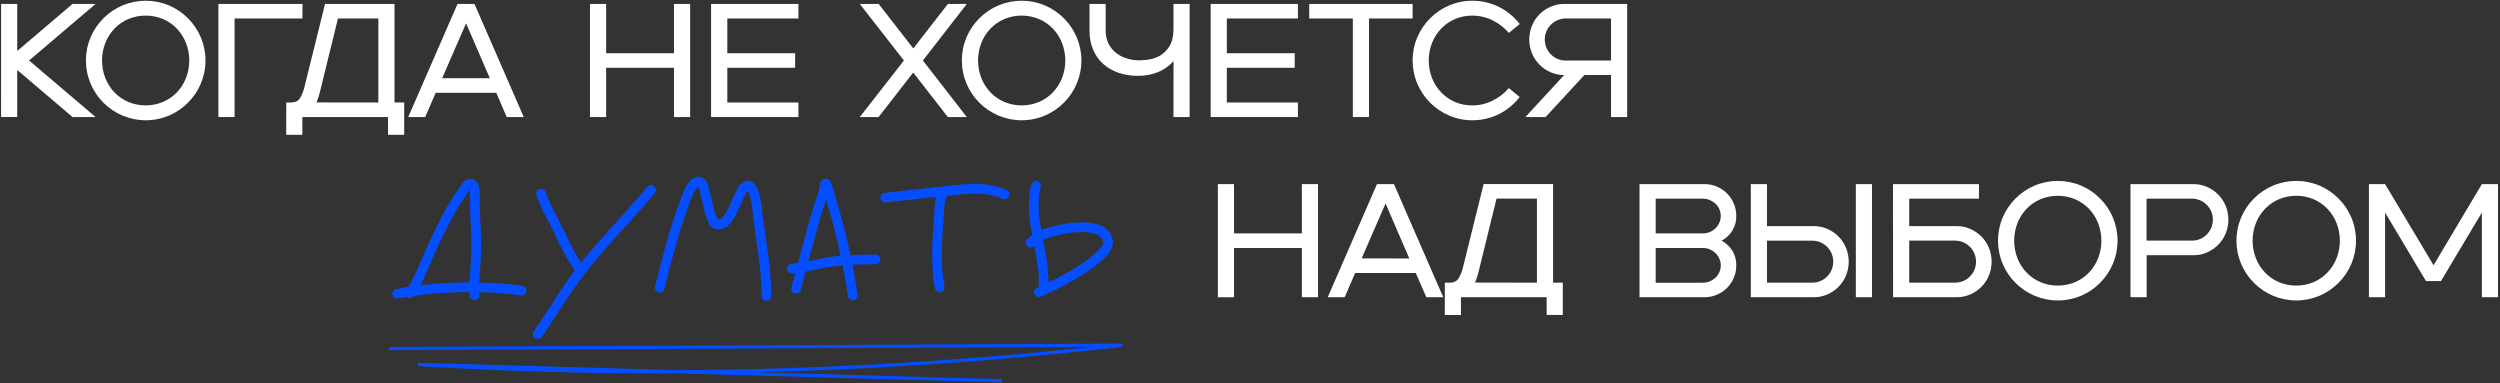
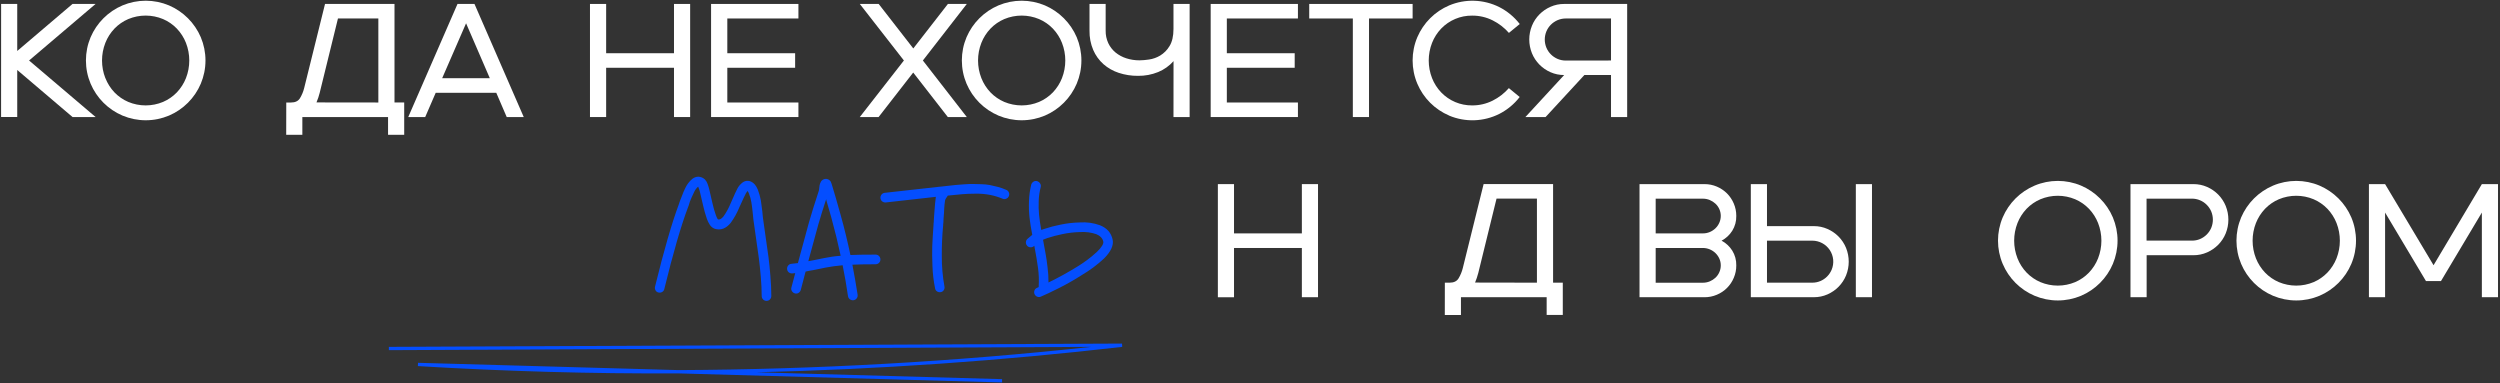
<svg xmlns="http://www.w3.org/2000/svg" width="1090" height="167" viewBox="0 0 1090 167" fill="none">
  <rect x="0" y="0" width="1090" height="167" fill="#333333" stroke="none" />
  <path d="M0.488 1.722H7.515V22.223L31.608 1.722H41.668L12.674 26.376L41.69 51.03H31.63L7.515 30.515V51.016H0.473L0.488 1.722Z" fill="white" />
  <path d="M53.417 50.398C47.153 47.737 42.166 42.75 39.505 36.486C38.159 33.279 37.465 29.836 37.465 26.358C37.465 22.88 38.159 19.437 39.505 16.23C42.183 9.986 47.166 5.016 53.417 2.354C56.624 1.008 60.067 0.314 63.545 0.314C67.023 0.314 70.466 1.008 73.673 2.354C79.909 5.026 84.877 9.994 87.549 16.23C88.895 19.437 89.589 22.88 89.589 26.358C89.589 29.836 88.895 33.279 87.549 36.486C84.893 42.741 79.921 47.726 73.673 50.398C70.466 51.744 67.023 52.438 63.545 52.438C60.067 52.438 56.624 51.744 53.417 50.398ZM45.951 34.057C46.858 36.369 48.202 38.485 49.91 40.287C51.62 42.06 53.667 43.472 55.932 44.441C58.331 45.442 60.905 45.957 63.505 45.957C66.105 45.957 68.68 45.442 71.079 44.441C73.344 43.474 75.392 42.061 77.101 40.287C78.816 38.486 80.168 36.371 81.081 34.057C83.007 29.12 83.007 23.639 81.081 18.702C80.17 16.385 78.818 14.267 77.101 12.465C75.392 10.691 73.344 9.278 71.079 8.311C68.68 7.311 66.105 6.795 63.505 6.795C60.905 6.795 58.331 7.311 55.932 8.311C53.667 9.28 51.62 10.692 49.91 12.465C48.193 14.267 46.841 16.385 45.929 18.702C44.004 23.639 44.004 29.12 45.929 34.057H45.951Z" fill="white" />
-   <path d="M95.223 1.722H131.869V8.06H102.272V51.03H95.223V1.722Z" fill="white" />
  <path d="M124.813 44.692H126.926C128.708 44.692 129.987 44.081 130.763 42.86C131.611 41.462 132.241 39.942 132.631 38.355L141.714 1.708H172.001V44.678H176.234V58.762H169.192V51.03H131.826V58.776H124.784L124.813 44.692ZM164.959 44.692V8.045H147.354L139.393 40.453C139.206 41.171 138.99 41.89 138.76 42.608C138.531 43.327 138.265 43.995 137.984 44.656L164.959 44.692Z" fill="white" />
  <path d="M216.38 40.467H189.965L185.388 51.03H177.994L199.472 1.722H206.873L228.351 51.03H220.928L216.38 40.467ZM213.563 34.108L203.208 10.158L192.782 34.108H213.563Z" fill="white" />
  <path d="M257.23 1.722H264.279V23.207H293.862V1.722H300.904V51.03H293.862V29.545H264.279V51.03H257.23V1.722Z" fill="white" />
  <path d="M310.03 1.722H348.114V8.06H317.108V23.207H346.677V29.545H317.108V44.692H348.114V51.03H310.03V1.722Z" fill="white" />
  <path d="M394.102 26.376L374.873 1.722H383.108L398.197 21.123L413.287 1.722H421.529L402.372 26.376L421.529 51.03H413.251L398.162 31.629L383.072 51.03H374.866L394.102 26.376Z" fill="white" />
  <path d="M435.333 50.398C429.064 47.74 424.071 42.752 421.407 36.486C420.06 33.279 419.367 29.836 419.367 26.358C419.367 22.88 420.06 19.437 421.407 16.23C424.085 9.986 429.068 5.016 435.319 2.354C438.525 1.008 441.969 0.314 445.447 0.314C448.925 0.314 452.368 1.008 455.575 2.354C461.806 5.032 466.773 9.998 469.45 16.23C470.797 19.437 471.491 22.88 471.491 26.358C471.491 29.836 470.797 33.279 469.45 36.486C466.789 42.737 461.819 47.72 455.575 50.398C452.368 51.744 448.925 52.438 445.447 52.438C441.969 52.438 438.525 51.744 435.319 50.398H435.333ZM427.874 34.057C428.788 36.371 430.139 38.486 431.855 40.287C433.564 42.061 435.611 43.474 437.877 44.441C440.276 45.442 442.85 45.957 445.45 45.957C448.05 45.957 450.624 45.442 453.024 44.441C455.289 43.474 457.337 42.061 459.046 40.287C460.761 38.486 462.113 36.371 463.026 34.057C464.952 29.12 464.952 23.639 463.026 18.702C462.115 16.385 460.763 14.267 459.046 12.465C457.337 10.691 455.289 9.278 453.024 8.311C450.624 7.311 448.05 6.795 445.45 6.795C442.85 6.795 440.276 7.311 437.877 8.311C435.611 9.278 433.564 10.691 431.855 12.465C430.138 14.267 428.786 16.385 427.874 18.702C425.949 23.639 425.949 29.12 427.874 34.057Z" fill="white" />
  <path d="M511.659 26.656C509.816 28.73 507.526 30.356 504.962 31.413C502.168 32.549 499.175 33.111 496.159 33.066C493.312 33.092 490.48 32.652 487.774 31.765C485.31 30.963 483.034 29.67 481.084 27.964C479.177 26.255 477.664 24.151 476.65 21.799C475.521 19.128 474.968 16.248 475.026 13.348V1.722H482.068V13.348C482.03 15.229 482.418 17.094 483.204 18.802C483.947 20.381 485.029 21.777 486.373 22.891C487.773 24.025 489.375 24.886 491.093 25.428C492.951 26.022 494.891 26.318 496.842 26.304C498.221 26.281 499.597 26.163 500.959 25.952C502.679 25.704 504.332 25.118 505.824 24.228C507.5 23.208 508.901 21.795 509.905 20.11C511.055 18.276 511.632 15.784 511.637 12.637V1.722H518.679V51.03H511.637L511.659 26.656Z" fill="white" />
  <path d="M527.855 1.722H565.896V8.06H534.897V23.207H564.488V29.545H534.897V44.692H565.896V51.03H527.855V1.722Z" fill="white" />
  <path d="M589.838 8.06H570.825V1.722H615.901V8.06H596.887V51.03H589.838V8.06Z" fill="white" />
  <path d="M631.86 50.398C625.592 47.742 620.604 42.754 617.949 36.486C616.597 33.281 615.901 29.837 615.901 26.358C615.901 22.879 616.597 19.436 617.949 16.23C620.62 9.982 625.605 5.01 631.86 2.354C635.332 0.9 639.077 0.211 642.839 0.335C646.601 0.459 650.293 1.393 653.661 3.073C657.155 4.846 660.211 7.374 662.607 10.474L657.886 14.347C655.903 12.086 653.499 10.231 650.808 8.886C648.021 7.492 644.943 6.78 641.826 6.81C639.314 6.786 636.823 7.276 634.507 8.248C632.19 9.22 630.096 10.655 628.353 12.465C626.633 14.265 625.281 16.384 624.372 18.702C622.447 23.639 622.447 29.12 624.372 34.057C625.283 36.373 626.635 38.488 628.353 40.287C630.093 42.097 632.182 43.533 634.495 44.508C636.808 45.482 639.295 45.975 641.805 45.957C644.921 45.986 648 45.275 650.787 43.88C653.478 42.536 655.881 40.681 657.865 38.419L662.586 42.292C660.189 45.392 657.134 47.92 653.64 49.693C650.271 51.374 646.58 52.308 642.817 52.432C639.055 52.556 635.31 51.867 631.838 50.412L631.86 50.398Z" fill="white" />
  <path d="M681.972 32.714C679.925 32.727 677.897 32.309 676.023 31.485C674.204 30.69 672.555 29.553 671.165 28.137C669.773 26.722 668.671 25.047 667.924 23.207C666.373 19.368 666.373 15.075 667.924 11.236C668.669 9.393 669.77 7.715 671.165 6.299C672.556 4.885 674.205 3.751 676.023 2.958C677.896 2.129 679.924 1.708 681.972 1.722H709.443V51.03H702.401V32.714H690.782L673.874 51.03H665.072L681.972 32.714ZM702.401 26.376V8.06H682.677C681.455 8.057 680.245 8.301 679.12 8.778C678.028 9.245 677.036 9.916 676.195 10.755C675.355 11.592 674.686 12.585 674.226 13.679C673.288 15.957 673.288 18.514 674.226 20.793C675.158 22.999 676.914 24.754 679.12 25.686C680.245 26.163 681.455 26.408 682.677 26.405L702.401 26.376Z" fill="white" />
  <path d="M530.988 80.275H538.03V101.76H567.613V80.275H574.655V129.583H567.613V108.12H538.03V129.605H530.988V80.275Z" fill="white" />
-   <path d="M617.273 119.02H590.859L586.281 129.583H578.887L600.365 80.275H607.766L629.252 129.583H621.886L617.273 119.02ZM614.456 112.683L604.102 88.719L593.675 112.668L614.456 112.683Z" fill="white" />
  <path d="M629.956 123.246H632.068C633.85 123.246 635.13 122.635 635.906 121.413C636.753 120.015 637.383 118.496 637.774 116.908L646.856 80.261H677.144V123.231H681.376V137.322H674.342V129.583H636.976V137.337H629.934L629.956 123.246ZM670.102 123.246V86.599H652.49L644.536 118.999C644.342 119.717 644.133 120.479 643.896 121.155C643.659 121.83 643.407 122.541 643.127 123.195L670.102 123.246Z" fill="white" />
  <path d="M714.833 80.275H743.144C745.008 80.264 746.855 80.636 748.569 81.368C750.211 82.068 751.705 83.073 752.974 84.328C754.231 85.594 755.233 87.089 755.927 88.733C756.663 90.446 757.034 92.294 757.019 94.158C757.077 96.439 756.465 98.688 755.259 100.625C754.112 102.443 752.509 103.93 750.61 104.936C752.508 105.945 754.11 107.431 755.259 109.248C756.463 111.186 757.075 113.434 757.019 115.715C757.034 117.579 756.663 119.427 755.927 121.14C754.537 124.465 751.894 127.108 748.569 128.498C746.856 129.233 745.008 129.605 743.144 129.59H714.833V80.275ZM721.874 86.62V101.76H742.44C743.481 101.77 744.512 101.567 745.472 101.164C746.386 100.778 747.221 100.227 747.937 99.54C748.651 98.847 749.225 98.022 749.625 97.111C750.042 96.175 750.258 95.162 750.258 94.136C750.258 93.112 750.042 92.098 749.625 91.162C749.224 90.272 748.65 89.471 747.937 88.805C747.214 88.136 746.38 87.598 745.472 87.217C744.511 86.817 743.48 86.614 742.44 86.62H721.874ZM742.44 123.267C743.48 123.274 744.511 123.071 745.472 122.671C746.38 122.289 747.214 121.752 747.937 121.083C748.655 120.407 749.23 119.593 749.625 118.69C750.046 117.76 750.262 116.75 750.258 115.729C750.269 114.699 750.053 113.678 749.625 112.74C749.217 111.842 748.645 111.028 747.937 110.34C747.221 109.655 746.386 109.107 745.472 108.723C744.513 108.318 743.481 108.112 742.44 108.12H721.874V123.267H742.44Z" fill="white" />
  <path d="M763.357 80.275H770.406V98.592H790.835C792.883 98.577 794.911 98.998 796.784 99.828C798.601 100.622 800.25 101.756 801.642 103.169C803.032 104.586 804.133 106.26 804.883 108.098C806.435 111.94 806.435 116.235 804.883 120.077C804.133 121.915 803.032 123.589 801.642 125.006C800.249 126.418 798.6 127.555 796.784 128.354C794.91 129.178 792.882 129.597 790.835 129.583H763.357V80.275ZM793.68 122.541C794.774 122.081 795.767 121.413 796.605 120.572C797.443 119.732 798.114 118.739 798.581 117.648C799.172 116.254 799.408 114.736 799.267 113.228C799.127 111.721 798.615 110.272 797.777 109.011C796.938 107.751 795.8 106.718 794.465 106.006C793.129 105.293 791.637 104.923 790.123 104.929H770.406V123.245H790.123C791.345 123.254 792.555 123.015 793.68 122.541ZM809.144 80.275H816.186V129.583H809.144V80.275Z" fill="white" />
-   <path d="M825.347 80.275H862.82V86.62H832.425V98.592H853.134C855.183 98.577 857.211 98.998 859.084 99.828C860.903 100.622 862.554 101.756 863.949 103.169C865.337 104.587 866.437 106.261 867.189 108.098C868.732 111.942 868.732 116.233 867.189 120.077C866.437 121.913 865.337 123.587 863.949 125.006C862.553 126.419 860.902 127.555 859.084 128.354C857.209 129.178 855.182 129.597 853.134 129.583H825.383L825.347 80.275ZM855.951 122.541C858.157 121.609 859.913 119.854 860.844 117.648C861.783 115.369 861.783 112.813 860.844 110.534C860.384 109.441 859.716 108.447 858.876 107.61C858.035 106.771 857.043 106.1 855.951 105.633C854.815 105.152 853.592 104.907 852.358 104.915H832.425V123.231H852.43C853.638 123.238 854.835 123.004 855.951 122.541Z" fill="white" />
  <path d="M887.086 128.958C880.815 126.309 875.824 121.318 873.175 115.047C871.823 111.842 871.127 108.4 871.127 104.922C871.127 101.444 871.823 98.002 873.175 94.798C875.841 88.546 880.828 83.572 887.086 80.922C890.291 79.57 893.733 78.874 897.211 78.874C900.689 78.874 904.131 79.57 907.335 80.922C913.575 83.588 918.545 88.558 921.211 94.798C922.558 98.003 923.252 101.445 923.252 104.922C923.252 108.399 922.558 111.841 921.211 115.047C918.561 121.305 913.587 126.292 907.335 128.958C904.13 130.305 900.688 130.999 897.211 130.999C893.734 130.999 890.292 130.305 887.086 128.958ZM879.62 112.618C880.529 114.933 881.878 117.049 883.594 118.848C885.305 120.624 887.355 122.039 889.623 123.008C892.021 124.009 894.594 124.524 897.193 124.524C899.792 124.524 902.365 124.009 904.763 123.008C907.029 122.041 909.078 120.626 910.785 118.848C912.503 117.049 913.855 114.933 914.765 112.618C916.691 107.681 916.691 102.2 914.765 97.262C913.855 94.945 912.503 92.827 910.785 91.025C909.075 89.252 907.028 87.84 904.763 86.872C902.365 85.871 899.792 85.356 897.193 85.356C894.594 85.356 892.021 85.871 889.623 86.872C887.357 87.841 885.307 89.253 883.594 91.025C881.878 92.827 880.528 94.945 879.62 97.262C877.695 102.2 877.695 107.681 879.62 112.618Z" fill="white" />
  <path d="M935.934 111.274V129.583H928.892V80.275H956.363C958.411 80.264 960.438 80.686 962.312 81.511C964.13 82.309 965.778 83.445 967.17 84.86C968.56 86.277 969.661 87.951 970.411 89.789C971.962 93.629 971.962 97.921 970.411 101.761C969.663 103.6 968.562 105.274 967.17 106.69C965.778 108.105 964.13 109.241 962.312 110.038C960.438 110.864 958.411 111.285 956.363 111.274H935.934ZM959.215 104.225C961.418 103.288 963.171 101.534 964.109 99.332C965.047 97.053 965.047 94.496 964.109 92.218C963.645 91.125 962.974 90.132 962.133 89.293C961.299 88.453 960.307 87.784 959.215 87.325C958.08 86.839 956.857 86.595 955.623 86.606H935.898V104.915H955.623C956.855 104.935 958.078 104.701 959.215 104.225Z" fill="white" />
  <path d="M991.048 128.958C984.781 126.303 979.792 121.314 977.137 115.047C975.79 111.841 975.096 108.399 975.096 104.922C975.096 101.445 975.79 98.003 977.137 94.798C979.808 88.55 984.793 83.578 991.048 80.922C994.254 79.571 997.697 78.874 1001.18 78.874C1004.65 78.874 1008.1 79.571 1011.3 80.922C1017.54 83.594 1022.51 88.562 1025.18 94.798C1026.53 98.003 1027.22 101.445 1027.22 104.922C1027.22 108.399 1026.53 111.841 1025.18 115.047C1022.52 121.302 1017.55 126.287 1011.3 128.958C1008.1 130.305 1004.65 130.999 1001.18 130.999C997.698 130.999 994.255 130.305 991.048 128.958ZM983.582 112.618C984.495 114.932 985.847 117.047 987.563 118.848C989.271 120.624 991.319 122.039 993.584 123.008C995.984 124.009 998.558 124.525 1001.16 124.525C1003.76 124.525 1006.33 124.009 1008.73 123.008C1011 122.039 1013.04 120.624 1014.75 118.848C1016.47 117.047 1017.82 114.932 1018.73 112.618C1020.66 107.681 1020.66 102.2 1018.73 97.262C1017.82 94.947 1016.47 92.829 1014.75 91.025C1013.04 89.254 1011 87.841 1008.73 86.872C1006.33 85.871 1003.76 85.356 1001.16 85.356C998.558 85.356 995.984 85.871 993.584 86.872C991.321 87.841 989.273 89.254 987.563 91.025C985.847 92.829 984.495 94.947 983.582 97.262C981.657 102.2 981.657 107.681 983.582 112.618Z" fill="white" />
  <path d="M1032.85 80.275H1039.9L1061.03 115.636L1082.09 80.275H1089.13V129.583H1082.09V92.678L1064.27 122.541H1057.72L1039.9 92.678V129.583H1032.85V80.275Z" fill="white" />
-   <path d="M177.283 129.461C175.968 129.669 174.732 129.892 173.582 130.144C173.313 130.208 173.035 130.216 172.763 130.167C172.491 130.119 172.232 130.016 172.001 129.863C171.771 129.713 171.574 129.518 171.421 129.289C171.267 129.061 171.162 128.804 171.11 128.534C171.046 128.267 171.036 127.99 171.083 127.719C171.13 127.448 171.232 127.19 171.383 126.96C171.535 126.733 171.731 126.539 171.96 126.388C172.188 126.238 172.444 126.134 172.713 126.084C174.322 125.717 176.068 125.365 177.965 125.099C178.899 123.633 179.753 122.117 180.523 120.558C181.285 119.016 182.222 116.905 183.333 114.228L185.561 109.104C188.775 101.919 191.738 95.909 194.449 91.076C195.441 89.341 196.677 87.303 198.157 84.96C199.187 83.356 200.052 82.079 200.751 81.131C201.088 80.614 201.458 80.12 201.858 79.65C202.273 79.168 202.778 78.77 203.345 78.479C205.07 77.775 206.49 77.981 207.606 79.097C208.444 80.039 208.949 81.231 209.043 82.489C209.129 83.358 209.173 84.608 209.173 86.254V90.335C209.209 92.06 209.295 94.194 209.417 96.723C209.539 99.253 209.625 101.171 209.661 102.472C209.697 103.772 209.726 105.468 209.726 107.566C209.726 109.483 209.664 111.665 209.539 114.113C209.331 117.82 209.173 120.328 209.043 121.65C209.027 122.169 208.967 122.686 208.864 123.195C215.166 123.259 221.458 123.74 227.697 124.632C228.25 124.744 228.743 125.053 229.084 125.502C229.255 125.715 229.377 125.963 229.442 126.229C229.506 126.495 229.512 126.771 229.458 127.04C229.364 127.592 229.067 128.09 228.624 128.434C228.407 128.602 228.159 128.725 227.893 128.794C227.627 128.863 227.35 128.877 227.079 128.836C221.067 127.938 215 127.458 208.921 127.399L208.986 128.635C209.012 128.915 208.979 129.197 208.889 129.463C208.799 129.73 208.653 129.974 208.461 130.18C208.07 130.586 207.538 130.828 206.974 130.855C206.699 130.884 206.421 130.852 206.161 130.762C205.9 130.671 205.662 130.524 205.465 130.331C205.062 129.956 204.818 129.442 204.782 128.893L204.725 127.349C196.599 127.325 188.482 127.863 180.43 128.958L180.373 129.023C180.221 129.259 180.022 129.461 179.788 129.615C179.555 129.77 179.291 129.874 179.014 129.921C178.747 129.975 178.472 129.972 178.205 129.913C177.939 129.853 177.689 129.739 177.47 129.576C177.4 129.55 177.337 129.511 177.283 129.461ZM183.276 124.338C190.327 123.533 197.419 123.12 204.516 123.102V122.98C204.553 122.706 204.616 122.437 204.703 122.175C204.739 121.966 204.782 121.643 204.825 121.19C204.95 119.955 205.115 117.504 205.321 113.84C205.441 111.411 205.503 109.255 205.508 107.372C205.508 105.31 205.508 103.658 205.443 102.4C205.379 101.143 205.321 99.281 205.199 96.81C205.077 94.338 204.991 92.218 204.947 90.45C204.904 89.789 204.904 88.388 204.947 86.247C204.964 85.177 204.923 84.107 204.825 83.042C204.83 82.935 204.808 82.829 204.761 82.733C204.638 82.934 204.43 83.222 204.143 83.595C203.491 84.501 202.689 85.715 201.735 87.238C200.255 89.499 199.058 91.475 198.143 93.166C195.46 97.856 192.538 103.744 189.376 110.829L187.58 115.025L185.295 120.149C184.655 121.622 183.973 123.023 183.276 124.338Z" fill="#044EFF" />
-   <path d="M237.922 83.825C238.253 84.898 238.665 86.022 239.158 87.195C239.652 88.369 240.104 89.346 240.516 90.127L242.248 93.461C242.986 94.86 243.541 95.95 243.915 96.731C244.49 97.804 245.436 99.72 246.753 102.479C248.071 105.238 249.223 107.523 250.21 109.334C251.201 111.145 252.253 112.872 253.364 114.515C256.368 110.817 260.174 106.371 264.782 101.179L270.157 95.193L277.077 87.533L282.258 81.418C282.433 81.204 282.652 81.029 282.899 80.905C283.147 80.781 283.418 80.711 283.695 80.7C283.972 80.676 284.252 80.707 284.517 80.793C284.782 80.878 285.028 81.015 285.24 81.195C285.455 81.37 285.631 81.588 285.755 81.836C285.879 82.084 285.948 82.356 285.958 82.632C285.983 82.91 285.951 83.19 285.866 83.455C285.781 83.72 285.644 83.966 285.462 84.177L280.274 90.292L273.383 97.909L267.951 103.959C260.909 111.864 255.371 118.594 251.338 124.151C249.484 126.747 246.974 130.494 243.807 135.389C240.181 141.032 237.649 144.882 236.212 146.937C236.052 147.16 235.848 147.349 235.614 147.492C235.379 147.635 235.119 147.73 234.847 147.77C234.575 147.821 234.296 147.817 234.026 147.759C233.756 147.701 233.501 147.59 233.274 147.432C233.047 147.274 232.854 147.073 232.706 146.84C232.558 146.607 232.458 146.347 232.411 146.074C232.306 145.514 232.428 144.936 232.749 144.465C234.104 142.62 236.595 138.855 240.222 133.169C243.436 128.144 245.989 124.311 247.882 121.672L250.655 117.971C249.336 116.117 248.111 114.199 246.983 112.223C245.853 110.225 244.535 107.662 243.031 104.534C241.527 101.406 240.591 99.43 240.222 98.606L238.555 95.459C237.774 94.022 237.177 92.879 236.765 92.031C236.356 91.191 235.867 90.12 235.328 88.819C234.789 87.519 234.286 86.283 233.891 85.083C233.809 84.824 233.78 84.551 233.806 84.281C233.831 84.01 233.912 83.748 234.042 83.509C234.168 83.261 234.343 83.041 234.555 82.861C234.767 82.681 235.013 82.544 235.278 82.46C235.54 82.367 235.818 82.33 236.096 82.351C236.373 82.372 236.642 82.451 236.888 82.582C237.375 82.853 237.744 83.297 237.922 83.825Z" fill="#044EFF" />
  <path d="M285.599 124.956C289.469 109.147 292.95 97.126 296.039 88.891C296.085 88.68 296.148 88.474 296.226 88.273L296.657 87.102L297.275 85.557L297.994 83.703C298.225 83.113 298.492 82.537 298.792 81.978C299.51 80.426 300.565 79.054 301.881 77.962C302.64 77.367 303.576 77.041 304.54 77.035C305.604 77.092 306.612 77.53 307.378 78.271C307.908 78.858 308.307 79.551 308.55 80.304C308.845 81.091 309.085 81.898 309.268 82.719C309.311 82.8 309.764 84.754 310.626 88.582C311.028 90.404 311.544 92.199 312.171 93.957C312.359 94.494 312.599 95.012 312.89 95.502L313.077 95.681C313.795 95.847 314.557 95.415 315.419 94.388C316.691 92.602 317.747 90.673 318.566 88.639C320.133 85.018 321.144 82.814 321.599 82.029C322.134 81.097 322.847 80.279 323.697 79.621C324.222 79.206 324.853 78.945 325.518 78.869C326.183 78.793 326.857 78.904 327.462 79.19C328.698 79.722 329.683 80.901 330.423 82.711C330.993 84.212 331.429 85.761 331.723 87.339C331.932 88.618 332.133 90.141 332.341 91.909C332.377 92.283 332.42 92.685 332.463 93.116C332.506 93.547 332.535 93.914 332.557 94.223C332.571 94.483 332.602 94.742 332.65 94.999C332.851 96.723 333.232 99.447 333.793 103.147C334.353 106.848 334.77 109.83 335.057 112.072C335.345 114.314 335.625 117.044 335.891 120.256C336.157 123.468 336.293 126.407 336.293 129.087C336.293 129.644 336.072 130.178 335.679 130.571C335.285 130.965 334.752 131.186 334.195 131.186C333.639 131.186 333.105 130.965 332.711 130.571C332.318 130.178 332.097 129.644 332.097 129.087C332.097 126.491 331.963 123.638 331.695 120.529C331.426 117.42 331.148 114.786 330.861 112.625C330.564 110.441 330.152 107.507 329.625 103.823C329.086 100.144 328.698 97.356 328.447 95.523C328.447 95.358 328.447 95.106 328.389 94.805C328.332 94.503 328.303 94.086 328.267 93.605C328.231 93.123 328.181 92.728 328.145 92.397C327.98 90.752 327.793 89.337 327.584 88.136C327.373 86.847 327.021 85.584 326.535 84.371C326.383 83.973 326.175 83.598 325.917 83.257C325.668 83.571 325.442 83.902 325.242 84.249C324.868 84.91 323.91 86.948 322.368 90.364C321.388 92.769 320.124 95.049 318.602 97.154C316.547 99.669 314.221 100.534 311.625 99.749C310.694 99.405 309.909 98.75 309.405 97.894C308.923 97.139 308.527 96.332 308.226 95.487C307.561 93.566 307.004 91.608 306.559 89.624C305.654 85.837 305.201 83.875 305.201 83.818C305.048 83.144 304.841 82.483 304.583 81.842L304.404 81.411V81.346L304.339 81.411C303.557 82.106 302.945 82.971 302.55 83.94C302.219 84.558 301.896 85.234 301.587 85.981C301.278 86.728 301.026 87.339 300.818 87.828L300.322 89.437C300.121 90.012 299.992 90.343 299.956 90.421C296.909 98.489 293.472 110.345 289.644 125.99C289.592 126.261 289.482 126.517 289.323 126.742C289.163 126.966 288.956 127.153 288.717 127.291C288.232 127.576 287.656 127.664 287.108 127.535C286.838 127.485 286.582 127.375 286.358 127.215C286.135 127.055 285.949 126.848 285.814 126.608C285.67 126.361 285.577 126.087 285.54 125.804C285.503 125.52 285.523 125.232 285.599 124.956Z" fill="#044EFF" />
  <path d="M351.24 118.41L349.134 126.436C348.976 126.966 348.625 127.417 348.15 127.701C347.92 127.851 347.66 127.949 347.387 127.986C347.115 128.023 346.838 128 346.576 127.916C346.033 127.766 345.568 127.413 345.276 126.932C345.124 126.696 345.026 126.429 344.989 126.151C344.952 125.873 344.976 125.59 345.06 125.322L346.727 119.085L345.434 119.214C344.874 119.257 344.32 119.079 343.889 118.719C343.674 118.543 343.499 118.325 343.376 118.077C343.252 117.829 343.182 117.558 343.17 117.281C343.147 117.004 343.178 116.724 343.263 116.459C343.348 116.194 343.485 115.948 343.666 115.737C343.84 115.521 344.059 115.345 344.307 115.221C344.555 115.098 344.826 115.028 345.103 115.018C346.009 114.939 346.935 114.831 347.884 114.709L352.698 96.989C353.81 93.118 355.247 88.508 357.01 83.157C357.054 83.004 357.085 82.848 357.103 82.69C357.103 82.51 357.153 82.251 357.197 81.921C357.24 81.59 357.276 81.238 357.319 80.872C357.441 80.241 357.669 79.636 357.994 79.083C358.183 78.807 358.426 78.572 358.707 78.392C358.988 78.212 359.303 78.09 359.633 78.034C359.959 77.969 360.295 77.974 360.62 78.048C360.944 78.122 361.249 78.264 361.515 78.465C361.762 78.625 361.972 78.836 362.133 79.083L362.255 79.327C362.305 79.426 362.346 79.529 362.377 79.636C362.42 79.758 362.485 79.923 362.564 80.132C362.686 80.462 362.852 80.994 363.06 81.734L364.418 86.304L366.516 93.713C368.126 99.461 369.546 105.286 370.777 111.188C373.369 111.068 377.034 111.008 381.771 111.008C382.047 111.003 382.321 111.056 382.576 111.162C382.831 111.269 383.061 111.427 383.252 111.626C383.549 111.919 383.752 112.293 383.835 112.702C383.918 113.111 383.878 113.535 383.719 113.92C383.56 114.306 383.29 114.635 382.943 114.867C382.596 115.098 382.188 115.221 381.771 115.219C377.412 115.219 374.037 115.281 371.647 115.406C372.466 119.689 373.225 124.053 373.925 128.498C373.988 128.914 373.927 129.339 373.747 129.719C373.568 130.099 373.279 130.418 372.918 130.633C372.557 130.848 372.14 130.951 371.72 130.928C371.3 130.905 370.897 130.757 370.562 130.503C370.335 130.341 370.145 130.135 370.001 129.896C369.858 129.657 369.765 129.392 369.728 129.116C369.067 124.546 368.286 120.057 367.386 115.65C366.229 115.772 364.95 115.916 363.556 116.081C361.822 116.287 358.878 116.843 354.725 117.748C353.295 117.978 352.145 118.18 351.24 118.41ZM352.425 113.868L353.862 113.624C358.174 112.719 361.199 112.141 362.938 111.892C364.088 111.727 365.28 111.605 366.531 111.519C365.338 105.919 363.98 100.362 362.456 94.848L360.329 87.468L360.207 86.85C358.919 90.769 357.762 94.505 356.737 98.06L352.425 113.868Z" fill="#044EFF" />
  <path d="M385.695 84.077L409.594 81.418C410.004 81.418 411.132 81.253 412.986 81.052C414.839 80.85 416.083 80.707 416.722 80.649C417.362 80.592 418.533 80.491 420.243 80.369C421.953 80.247 423.239 80.196 424.102 80.218L427.695 80.304C428.998 80.325 430.298 80.45 431.582 80.678C432.655 80.889 433.838 81.166 435.132 81.511C436.36 81.84 437.561 82.263 438.724 82.776C438.98 82.876 439.213 83.027 439.41 83.219C439.607 83.41 439.763 83.64 439.869 83.893C439.976 84.146 440.031 84.418 440.03 84.693C440.03 84.968 439.974 85.239 439.867 85.492C439.763 85.749 439.608 85.983 439.411 86.179C439.215 86.375 438.982 86.53 438.724 86.635C438.472 86.752 438.198 86.812 437.92 86.812C437.642 86.812 437.367 86.752 437.115 86.635C435.346 85.896 433.506 85.337 431.625 84.968C429.579 84.582 427.499 84.407 425.417 84.443C423.168 84.443 421.249 84.537 419.668 84.659C418.087 84.781 415.924 84.989 413.251 85.277L412.633 86.204C412.394 86.522 412.205 86.876 412.073 87.253C412.073 87.375 411.951 87.971 411.829 89.042C411.706 90.113 411.663 91.305 411.584 92.872C411.541 93.351 411.498 93.876 411.455 94.445C411.455 95.006 411.383 95.495 411.362 95.926C411.34 96.357 411.362 96.752 411.304 97.104C411.291 97.384 411.26 97.662 411.211 97.938V98.247C410.786 102.722 410.592 107.217 410.629 111.713C410.606 116.122 410.989 120.523 411.771 124.862C411.837 125.135 411.846 125.418 411.799 125.695C411.753 125.972 411.65 126.236 411.498 126.472C411.354 126.708 411.161 126.91 410.932 127.064C410.702 127.218 410.442 127.32 410.169 127.363C409.612 127.476 409.034 127.365 408.559 127.054C408.324 126.912 408.124 126.719 407.975 126.489C407.826 126.258 407.73 125.997 407.697 125.725C407.048 122.543 406.665 119.312 406.554 116.067C406.411 112.546 406.38 109.672 406.461 107.444C406.547 105.202 406.727 102.041 407.021 97.966V97.657C407.021 97.413 407.093 97.111 407.115 96.766C407.136 96.422 407.115 96.048 407.172 95.588C407.23 95.128 407.223 94.675 407.266 94.151L407.388 92.549C407.474 90.982 407.575 89.674 407.697 88.661C407.819 87.303 407.927 86.412 408.006 86.002C408.029 85.978 408.047 85.948 408.059 85.916C408.07 85.884 408.074 85.85 408.071 85.816L386.198 88.273C385.643 88.322 385.09 88.157 384.653 87.813C384.433 87.648 384.251 87.438 384.117 87.198C383.983 86.958 383.901 86.693 383.877 86.419C383.816 85.868 383.971 85.315 384.308 84.874C384.474 84.655 384.682 84.472 384.92 84.335C385.159 84.198 385.422 84.11 385.695 84.077Z" fill="#044EFF" />
  <path d="M453.743 81.605C453.227 83.551 452.937 85.549 452.88 87.562C452.791 89.601 452.841 91.644 453.031 93.677C453.218 95.588 453.534 97.787 453.987 100.251L455.288 99.82C457.619 99.035 460.001 98.407 462.416 97.938C465.189 97.357 468.011 97.037 470.844 96.982C473.821 96.775 476.808 97.196 479.611 98.218C482.658 99.454 484.49 101.533 485.108 104.455C485.64 106.917 484.382 109.674 481.335 112.726C478.431 115.427 475.243 117.807 471.829 119.825C468.635 121.879 465.337 123.766 461.949 125.48C458.495 127.224 455.776 128.51 453.793 129.339C453.542 129.456 453.269 129.516 452.992 129.516C452.715 129.516 452.441 129.456 452.191 129.339C451.933 129.234 451.7 129.08 451.504 128.883C451.307 128.687 451.152 128.454 451.048 128.196C450.938 127.944 450.881 127.671 450.881 127.395C450.881 127.12 450.938 126.847 451.048 126.594C451.151 126.339 451.306 126.109 451.502 125.917C451.699 125.725 451.933 125.577 452.191 125.48L452.873 125.171V124.805C453.033 122.186 452.939 119.559 452.593 116.958C452.238 114.285 451.692 111.013 450.955 107.143L450.768 107.329C450.34 107.689 449.787 107.865 449.23 107.818C448.953 107.809 448.681 107.74 448.433 107.616C448.185 107.492 447.966 107.316 447.793 107.099C447.611 106.888 447.474 106.642 447.389 106.377C447.304 106.112 447.273 105.832 447.297 105.554C447.307 105.278 447.377 105.006 447.501 104.758C447.625 104.51 447.8 104.292 448.016 104.117L450.056 102.386C449.517 99.547 449.129 97.083 448.885 95.006C448.625 92.639 448.541 90.257 448.634 87.878C448.692 85.377 449.024 82.89 449.625 80.462C449.785 79.933 450.136 79.482 450.61 79.198C450.839 79.047 451.1 78.949 451.372 78.912C451.644 78.875 451.922 78.899 452.183 78.982C452.727 79.136 453.192 79.49 453.484 79.974C453.647 80.208 453.755 80.477 453.8 80.76C453.845 81.042 453.825 81.331 453.743 81.605ZM457.141 123.166C461.409 121.091 465.57 118.803 469.609 116.311C472.738 114.418 475.668 112.213 478.353 109.729C480.344 107.775 481.228 106.302 481.034 105.317C480.703 103.88 479.697 102.81 478.009 102.105C475.749 101.332 473.357 101.017 470.974 101.178C468.357 101.231 465.751 101.532 463.192 102.077C460.967 102.52 458.771 103.098 456.617 103.808C455.986 104.012 455.367 104.252 454.763 104.527L455.934 110.951C456.186 112.266 456.452 114.156 456.739 116.599C457.02 118.777 457.154 120.971 457.141 123.166Z" fill="#044EFF" />
  <path d="M436.892 166.747L295.81 162.802C257.865 162.965 219.992 161.904 182.19 159.619L182.255 158.182L295.831 161.365C355.951 161.08 416.016 157.699 475.788 151.234L169.544 152.671V151.234L489.204 149.796L489.29 151.234C436.497 157.327 383.18 161.035 329.848 162.314L436.914 165.31L436.892 166.747Z" fill="#044EFF" />
</svg>